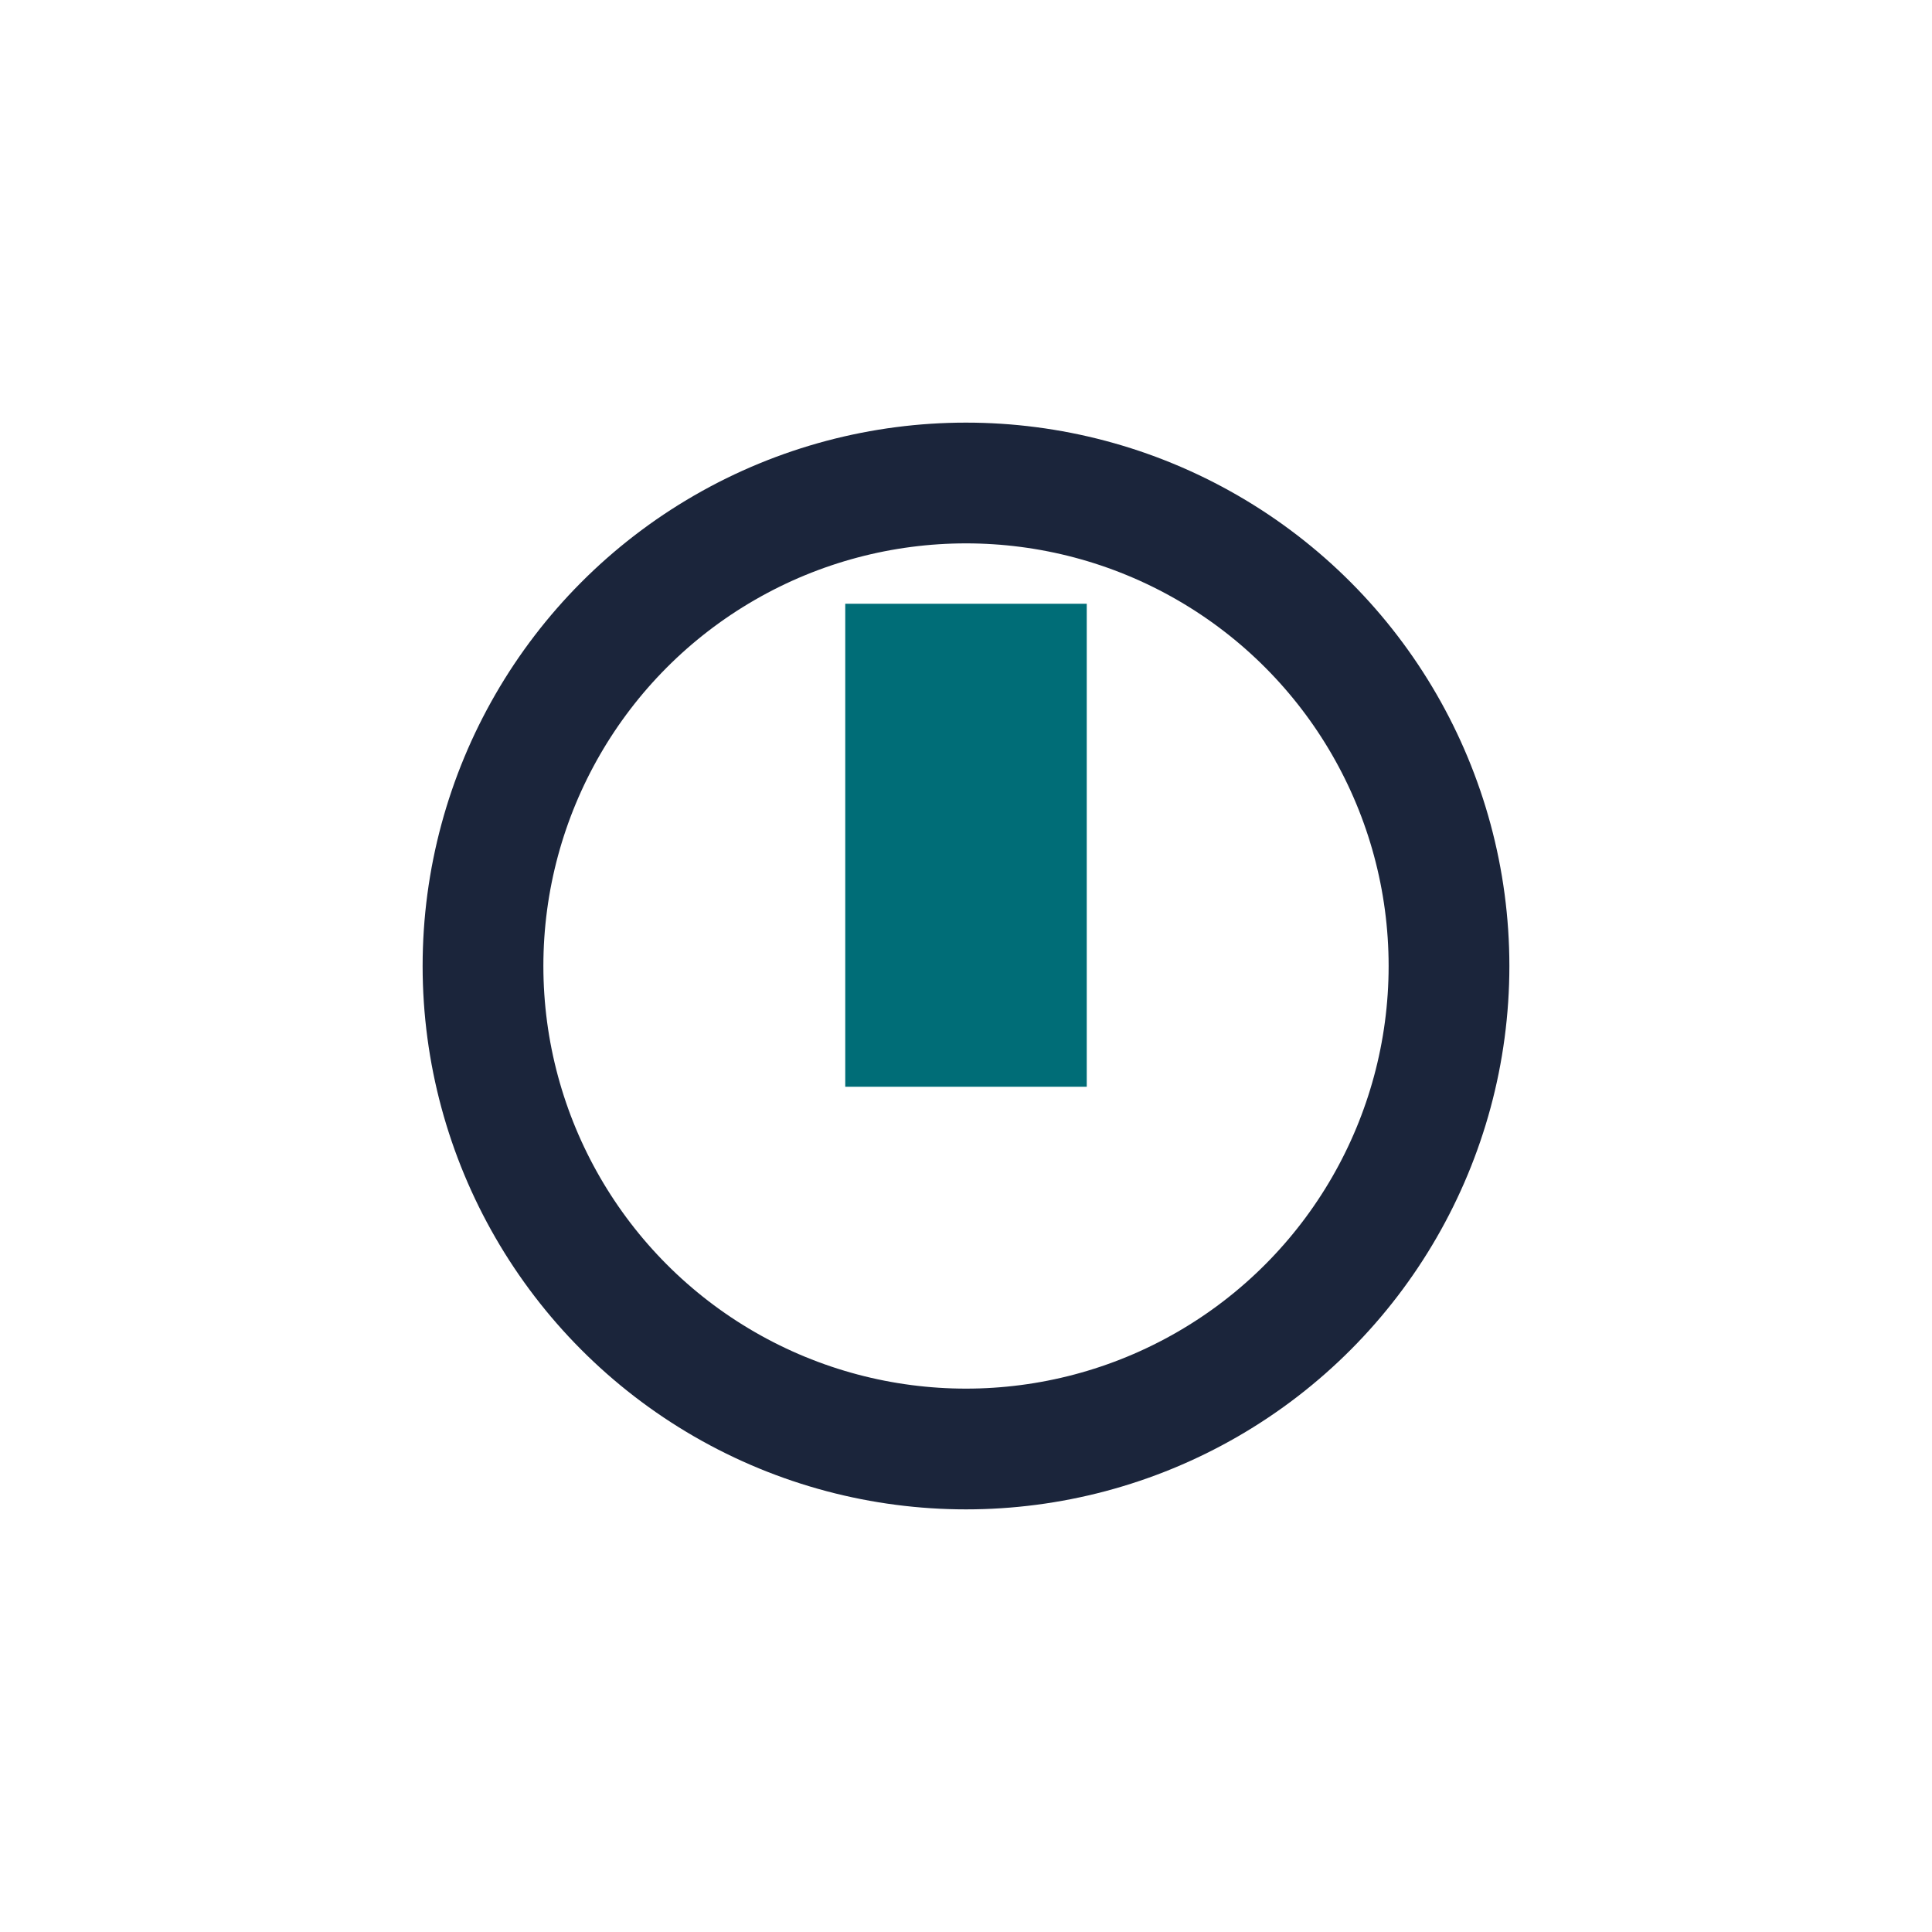
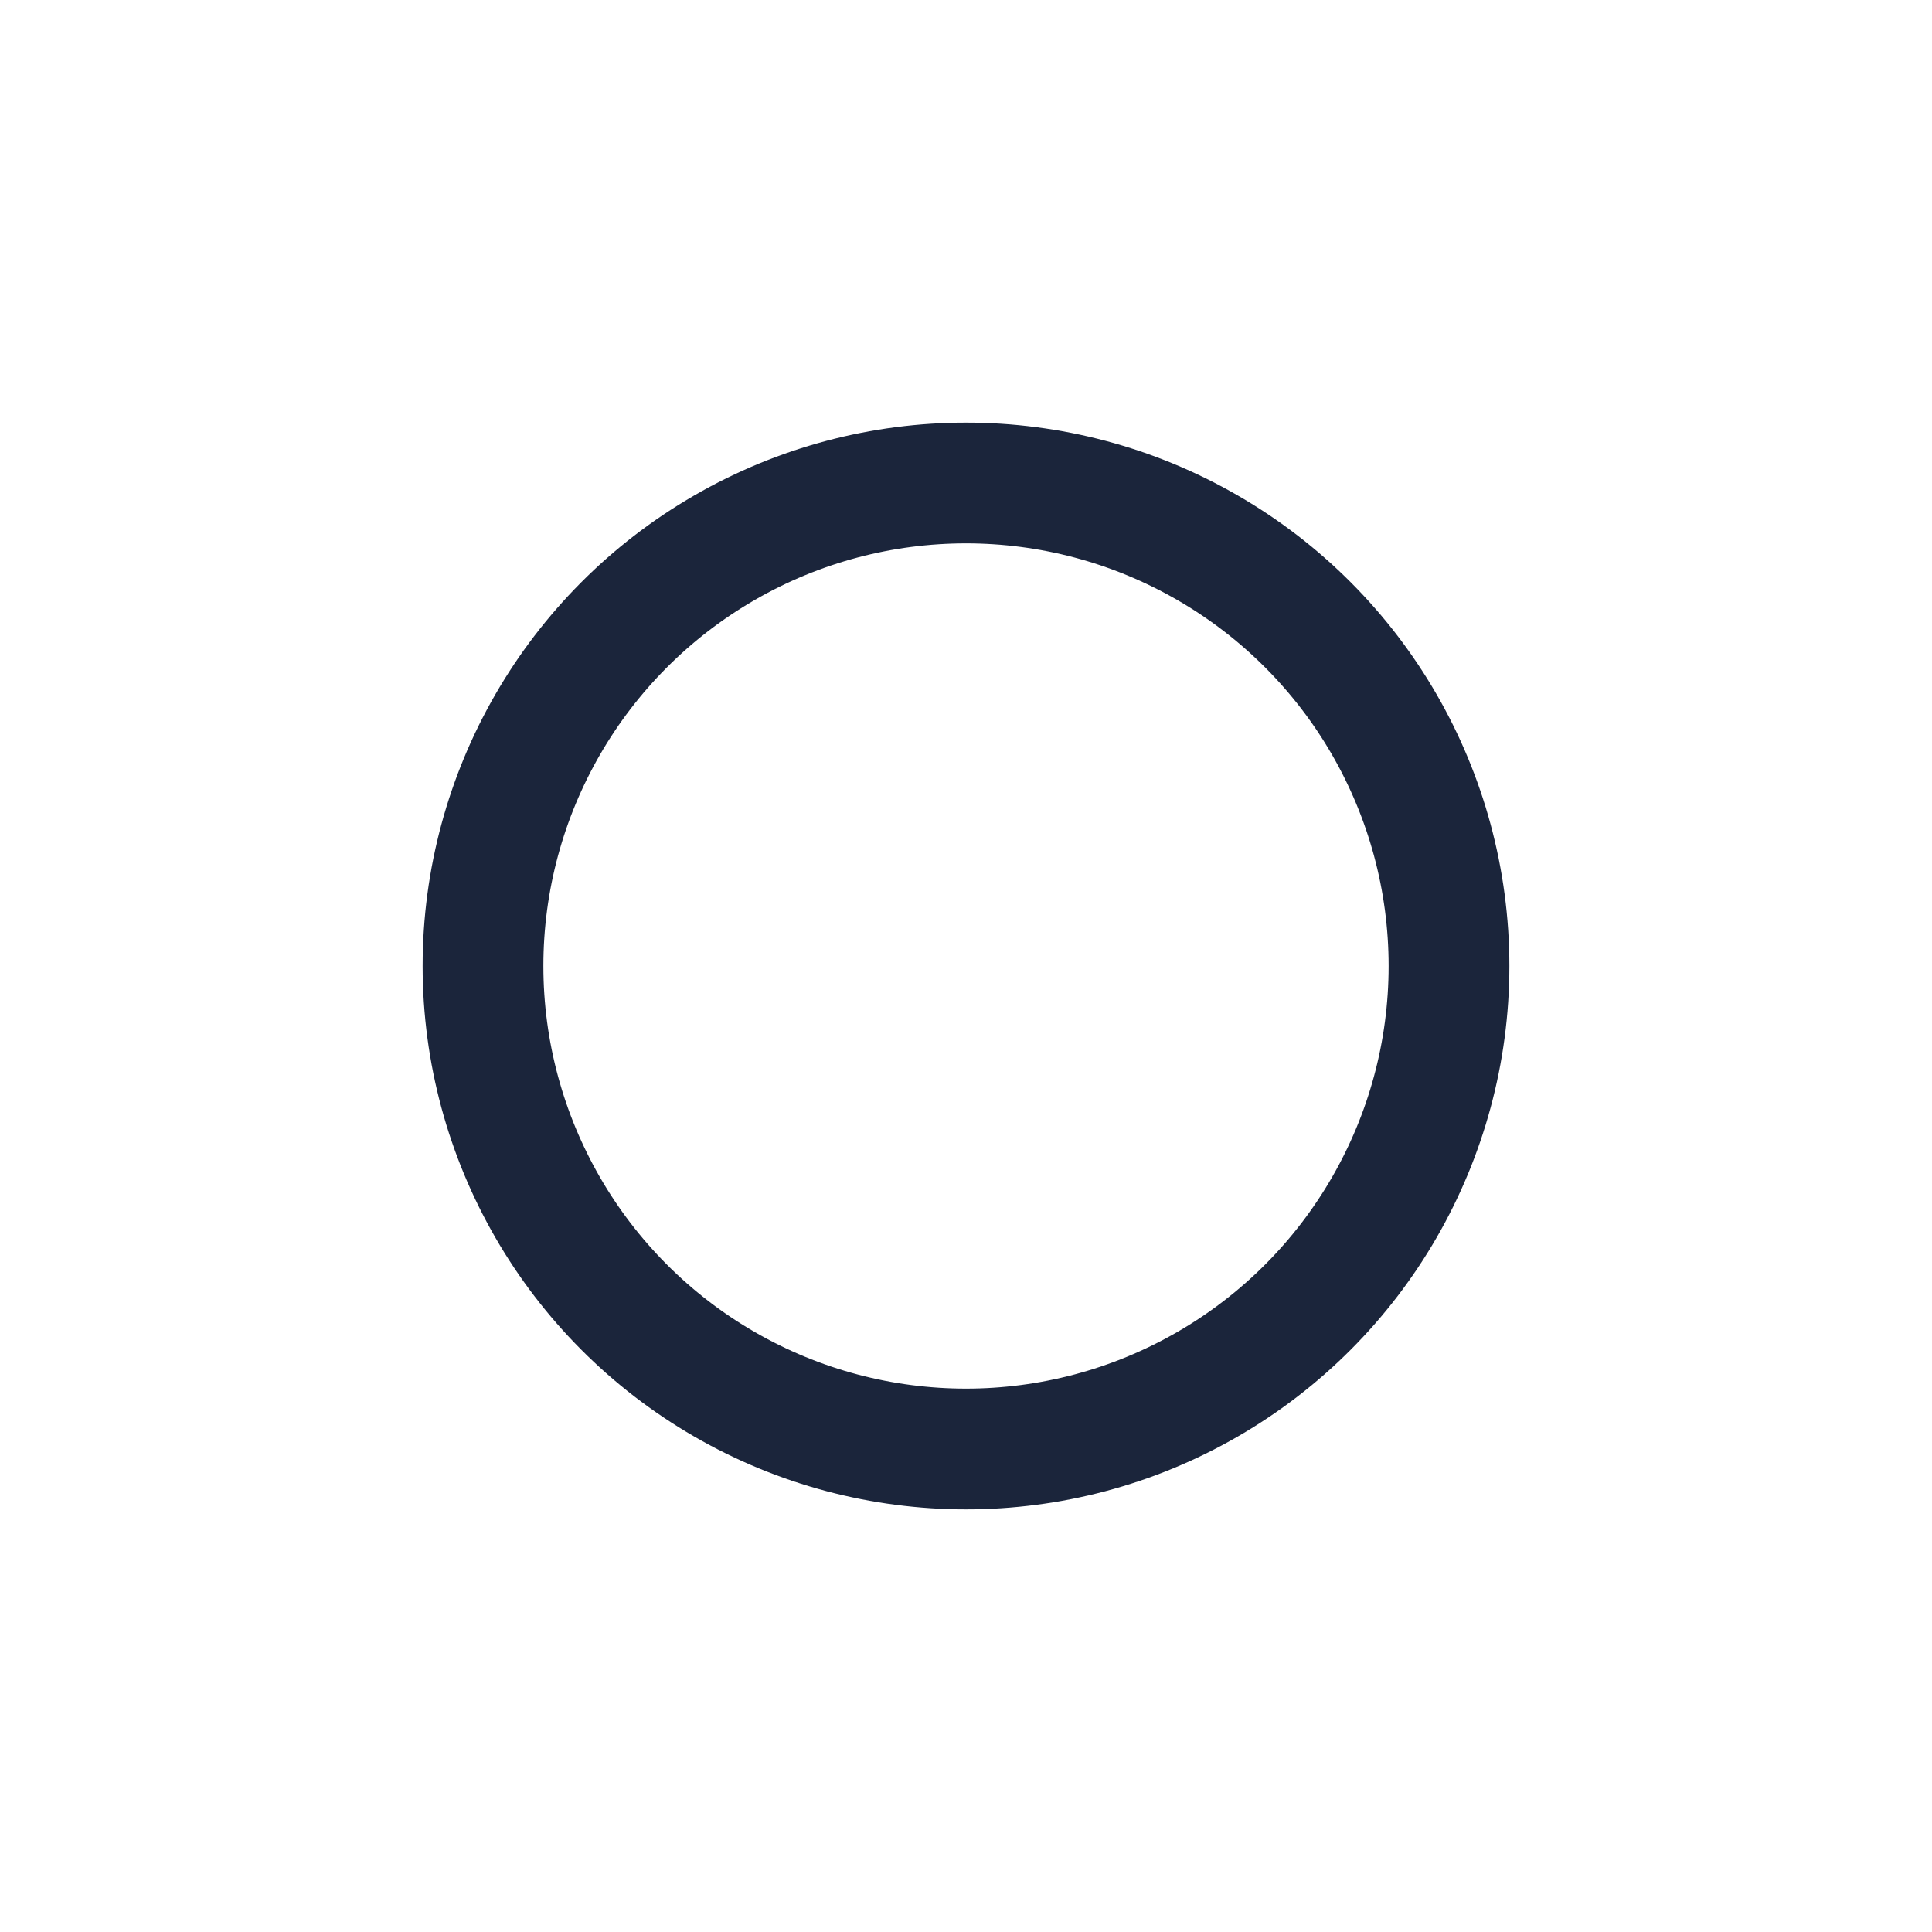
<svg xmlns="http://www.w3.org/2000/svg" width="32" height="32" viewBox="0 0 32 32">
  <circle cx="16" cy="16" r="8" fill="none" stroke="#1B253B" stroke-width="2" />
-   <rect x="14" y="10" width="4" height="8" fill="#006D77" />
</svg>